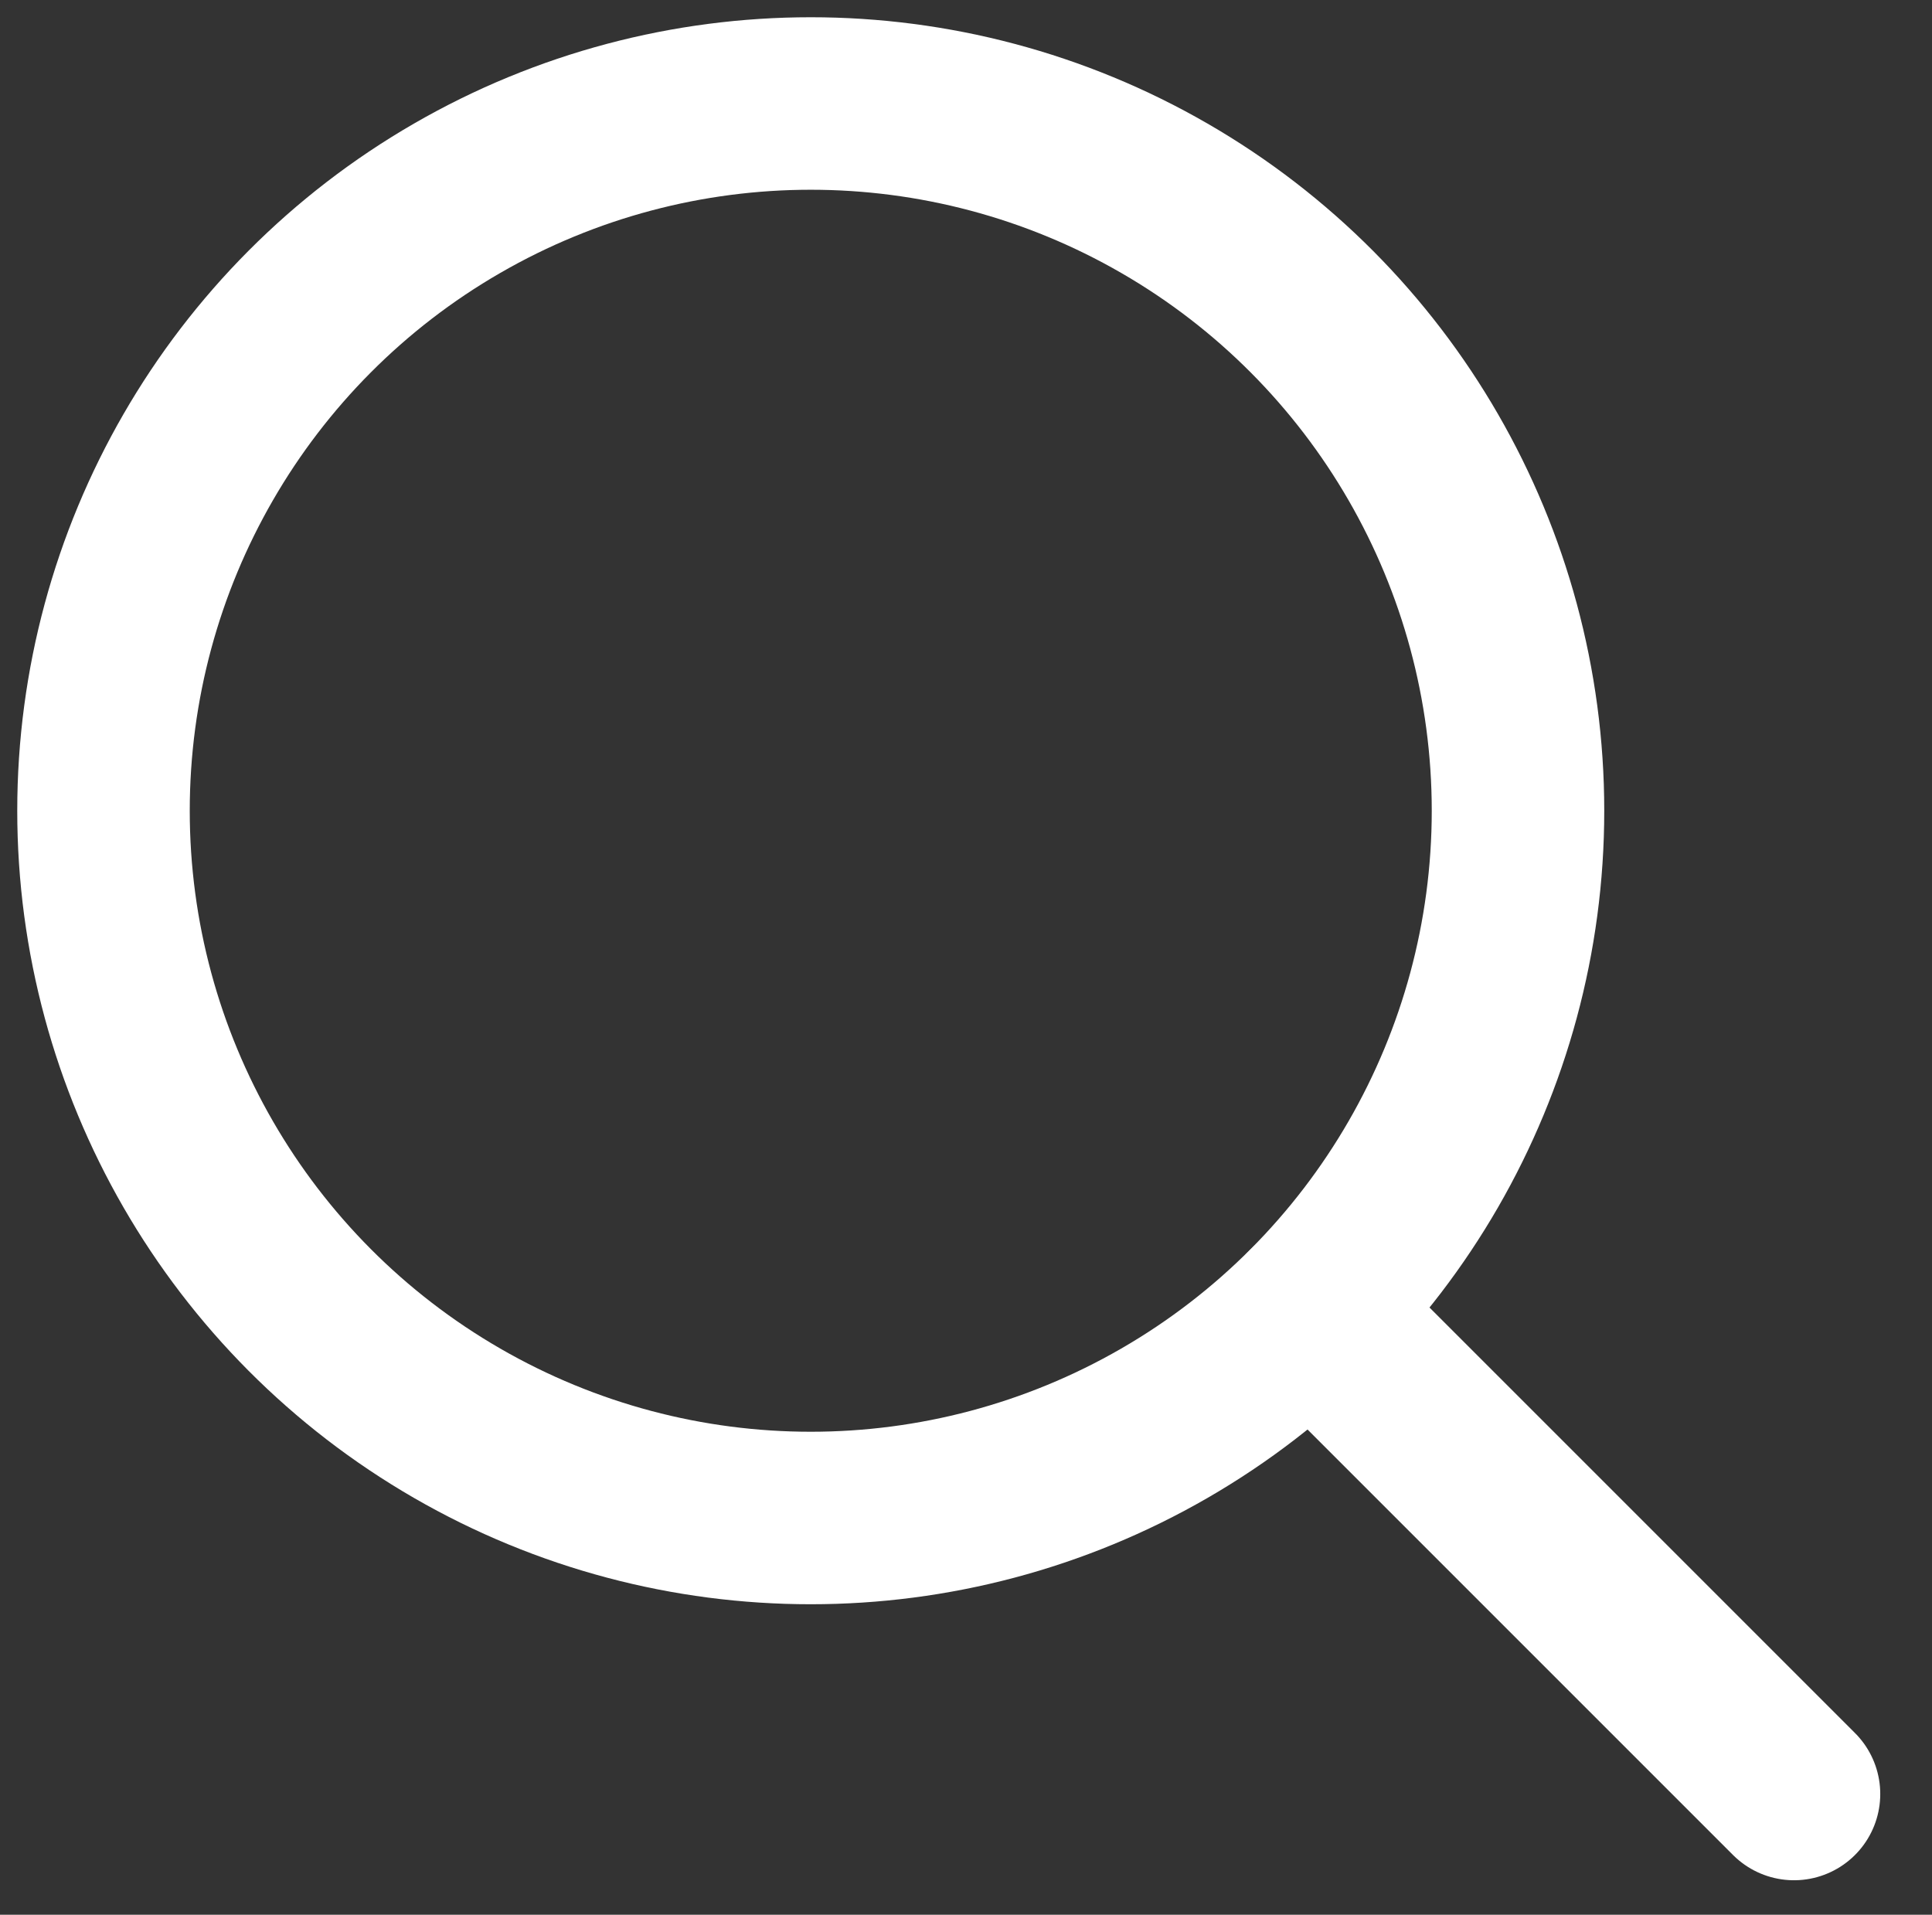
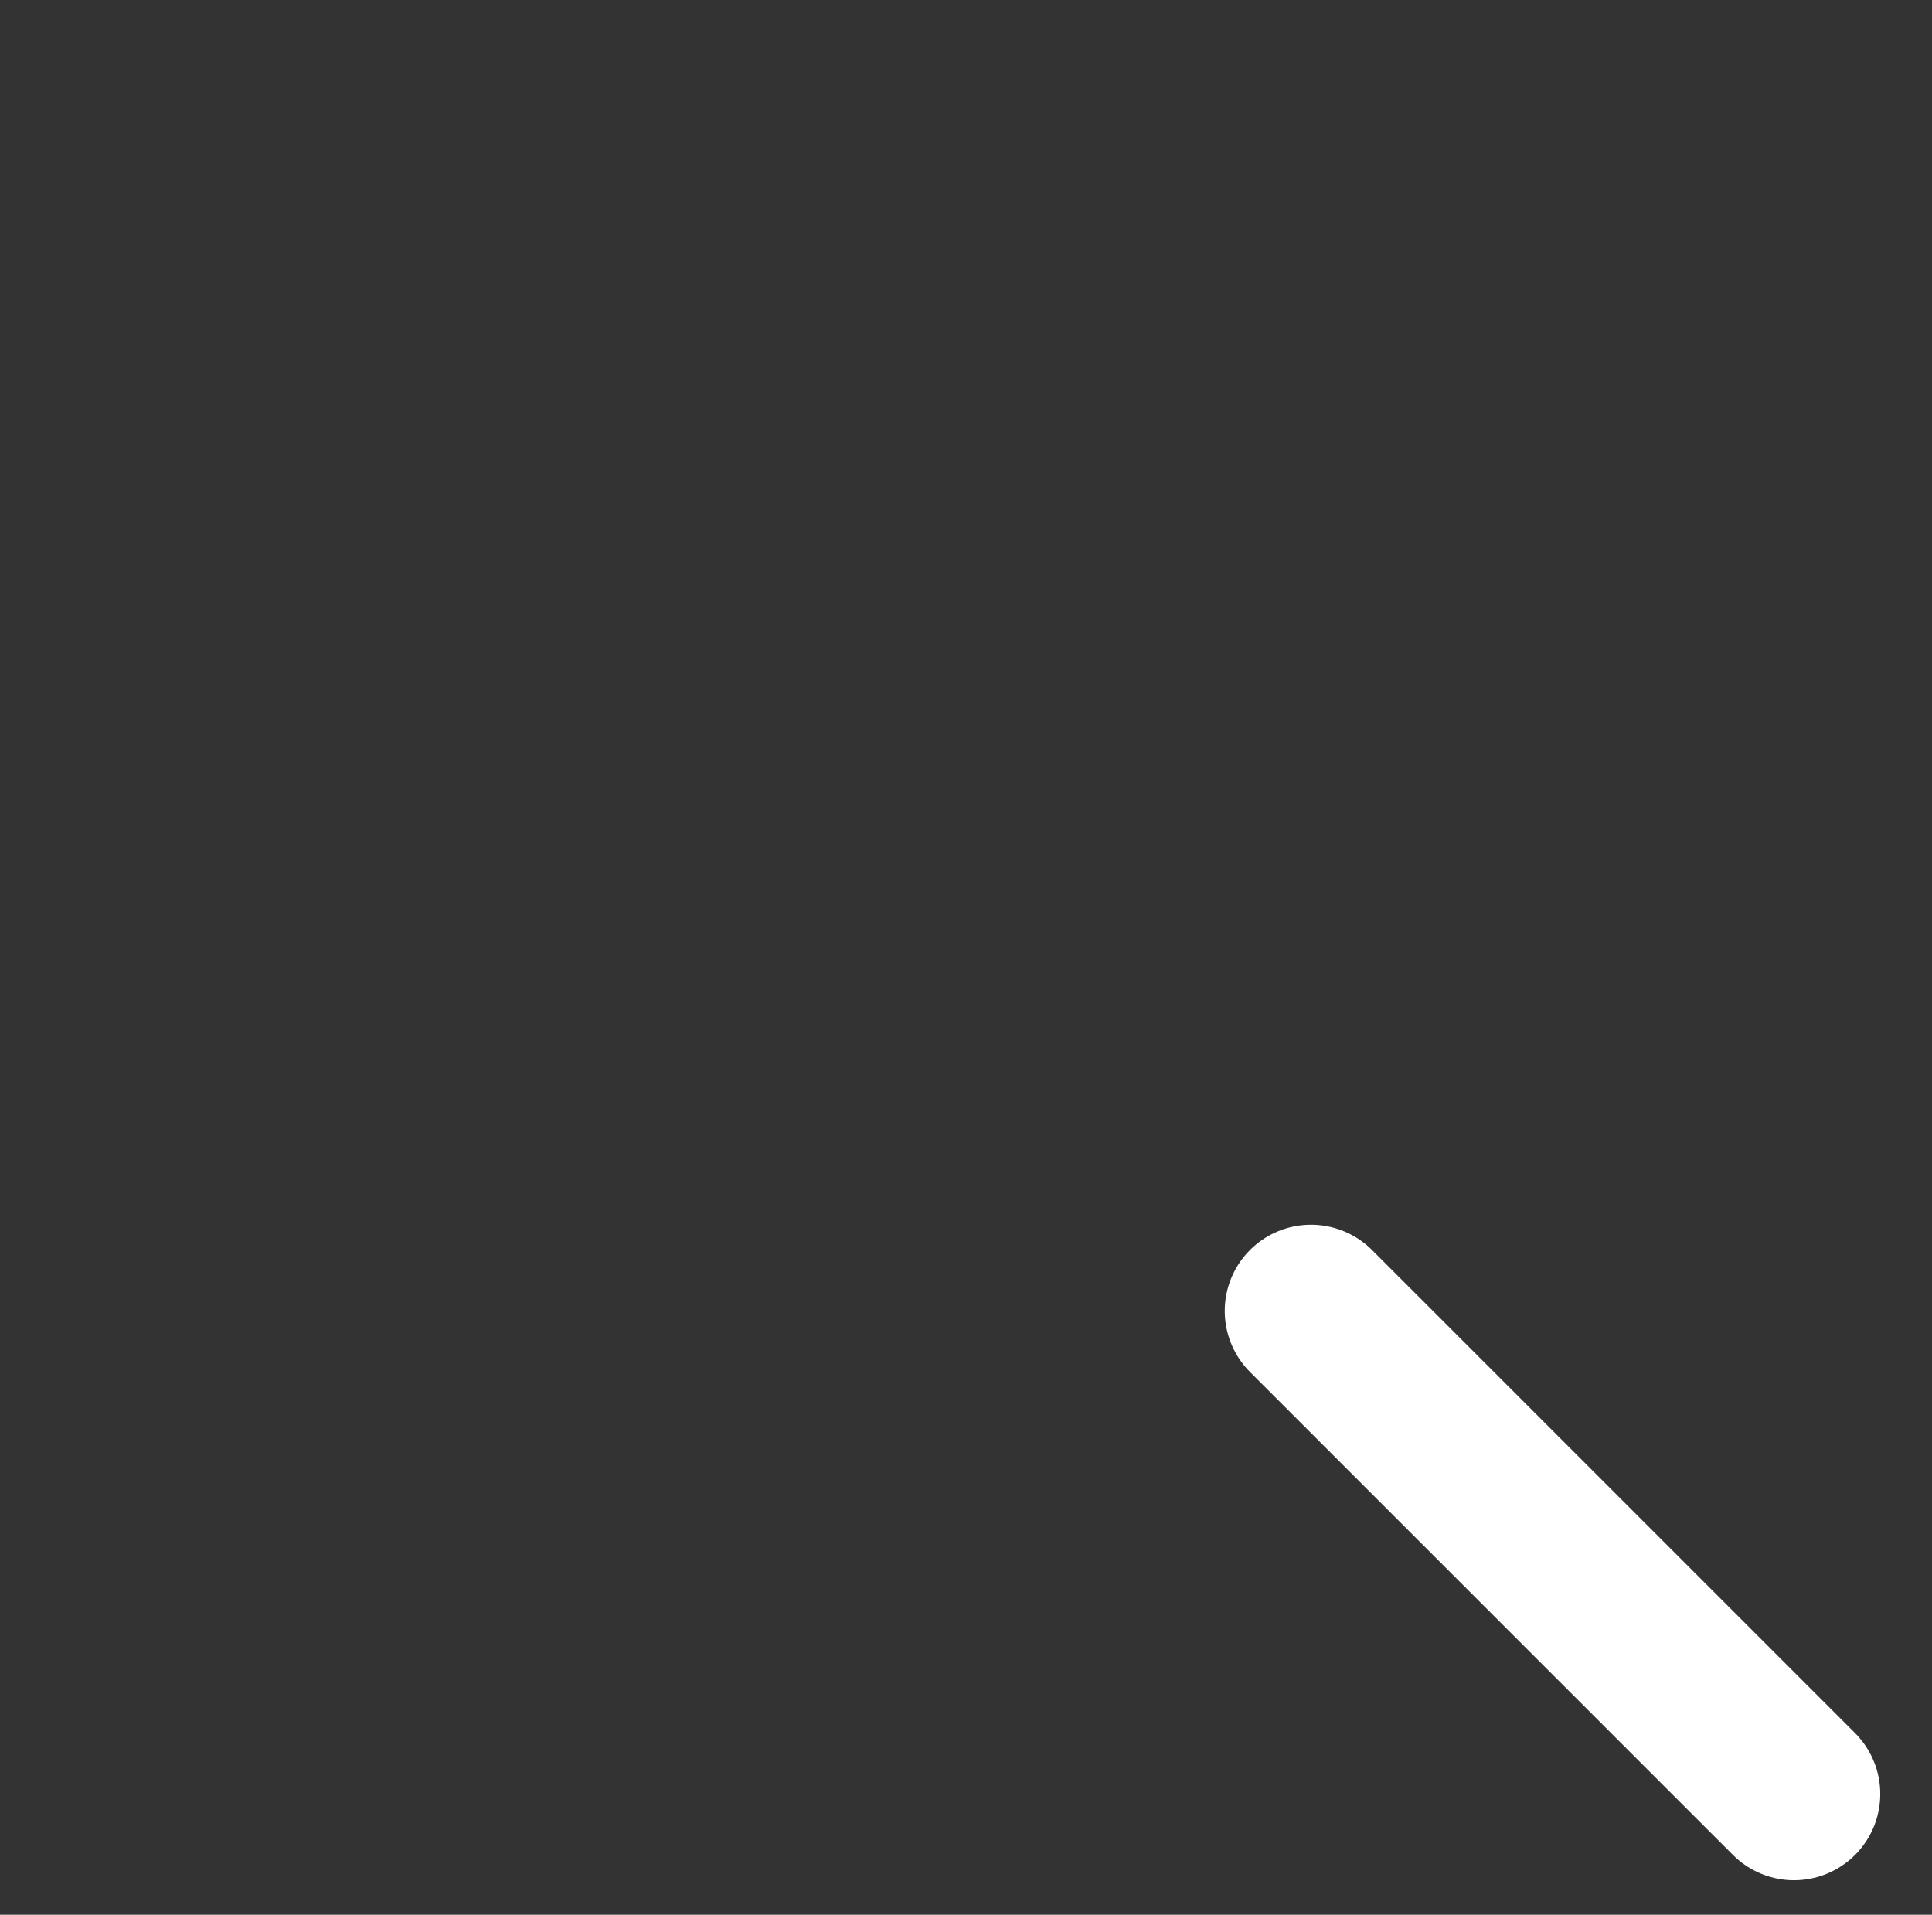
<svg xmlns="http://www.w3.org/2000/svg" version="1.1" id="Layer_1" x="0px" y="0px" viewBox="0 0 11.2 11.1" style="enable-background:new 0 0 11.2 11.1;" xml:space="preserve">
  <rect x="0" y="0" width="11.2" height="11.1" fill="#333333" stroke="none" />
  <style type="text/css">
	.st0{fill:none;stroke:#FFFFFF;stroke-miterlimit:10;}
	.st1{fill:none;stroke:#FFFFFF;stroke-linecap:round;stroke-miterlimit:10;}
</style>
-   <circle class="st0" cx="4.7" cy="4.7" r="4.1" />
  <line class="st1" x1="7.6" y1="7.6" x2="10.4" y2="10.4" />
</svg>